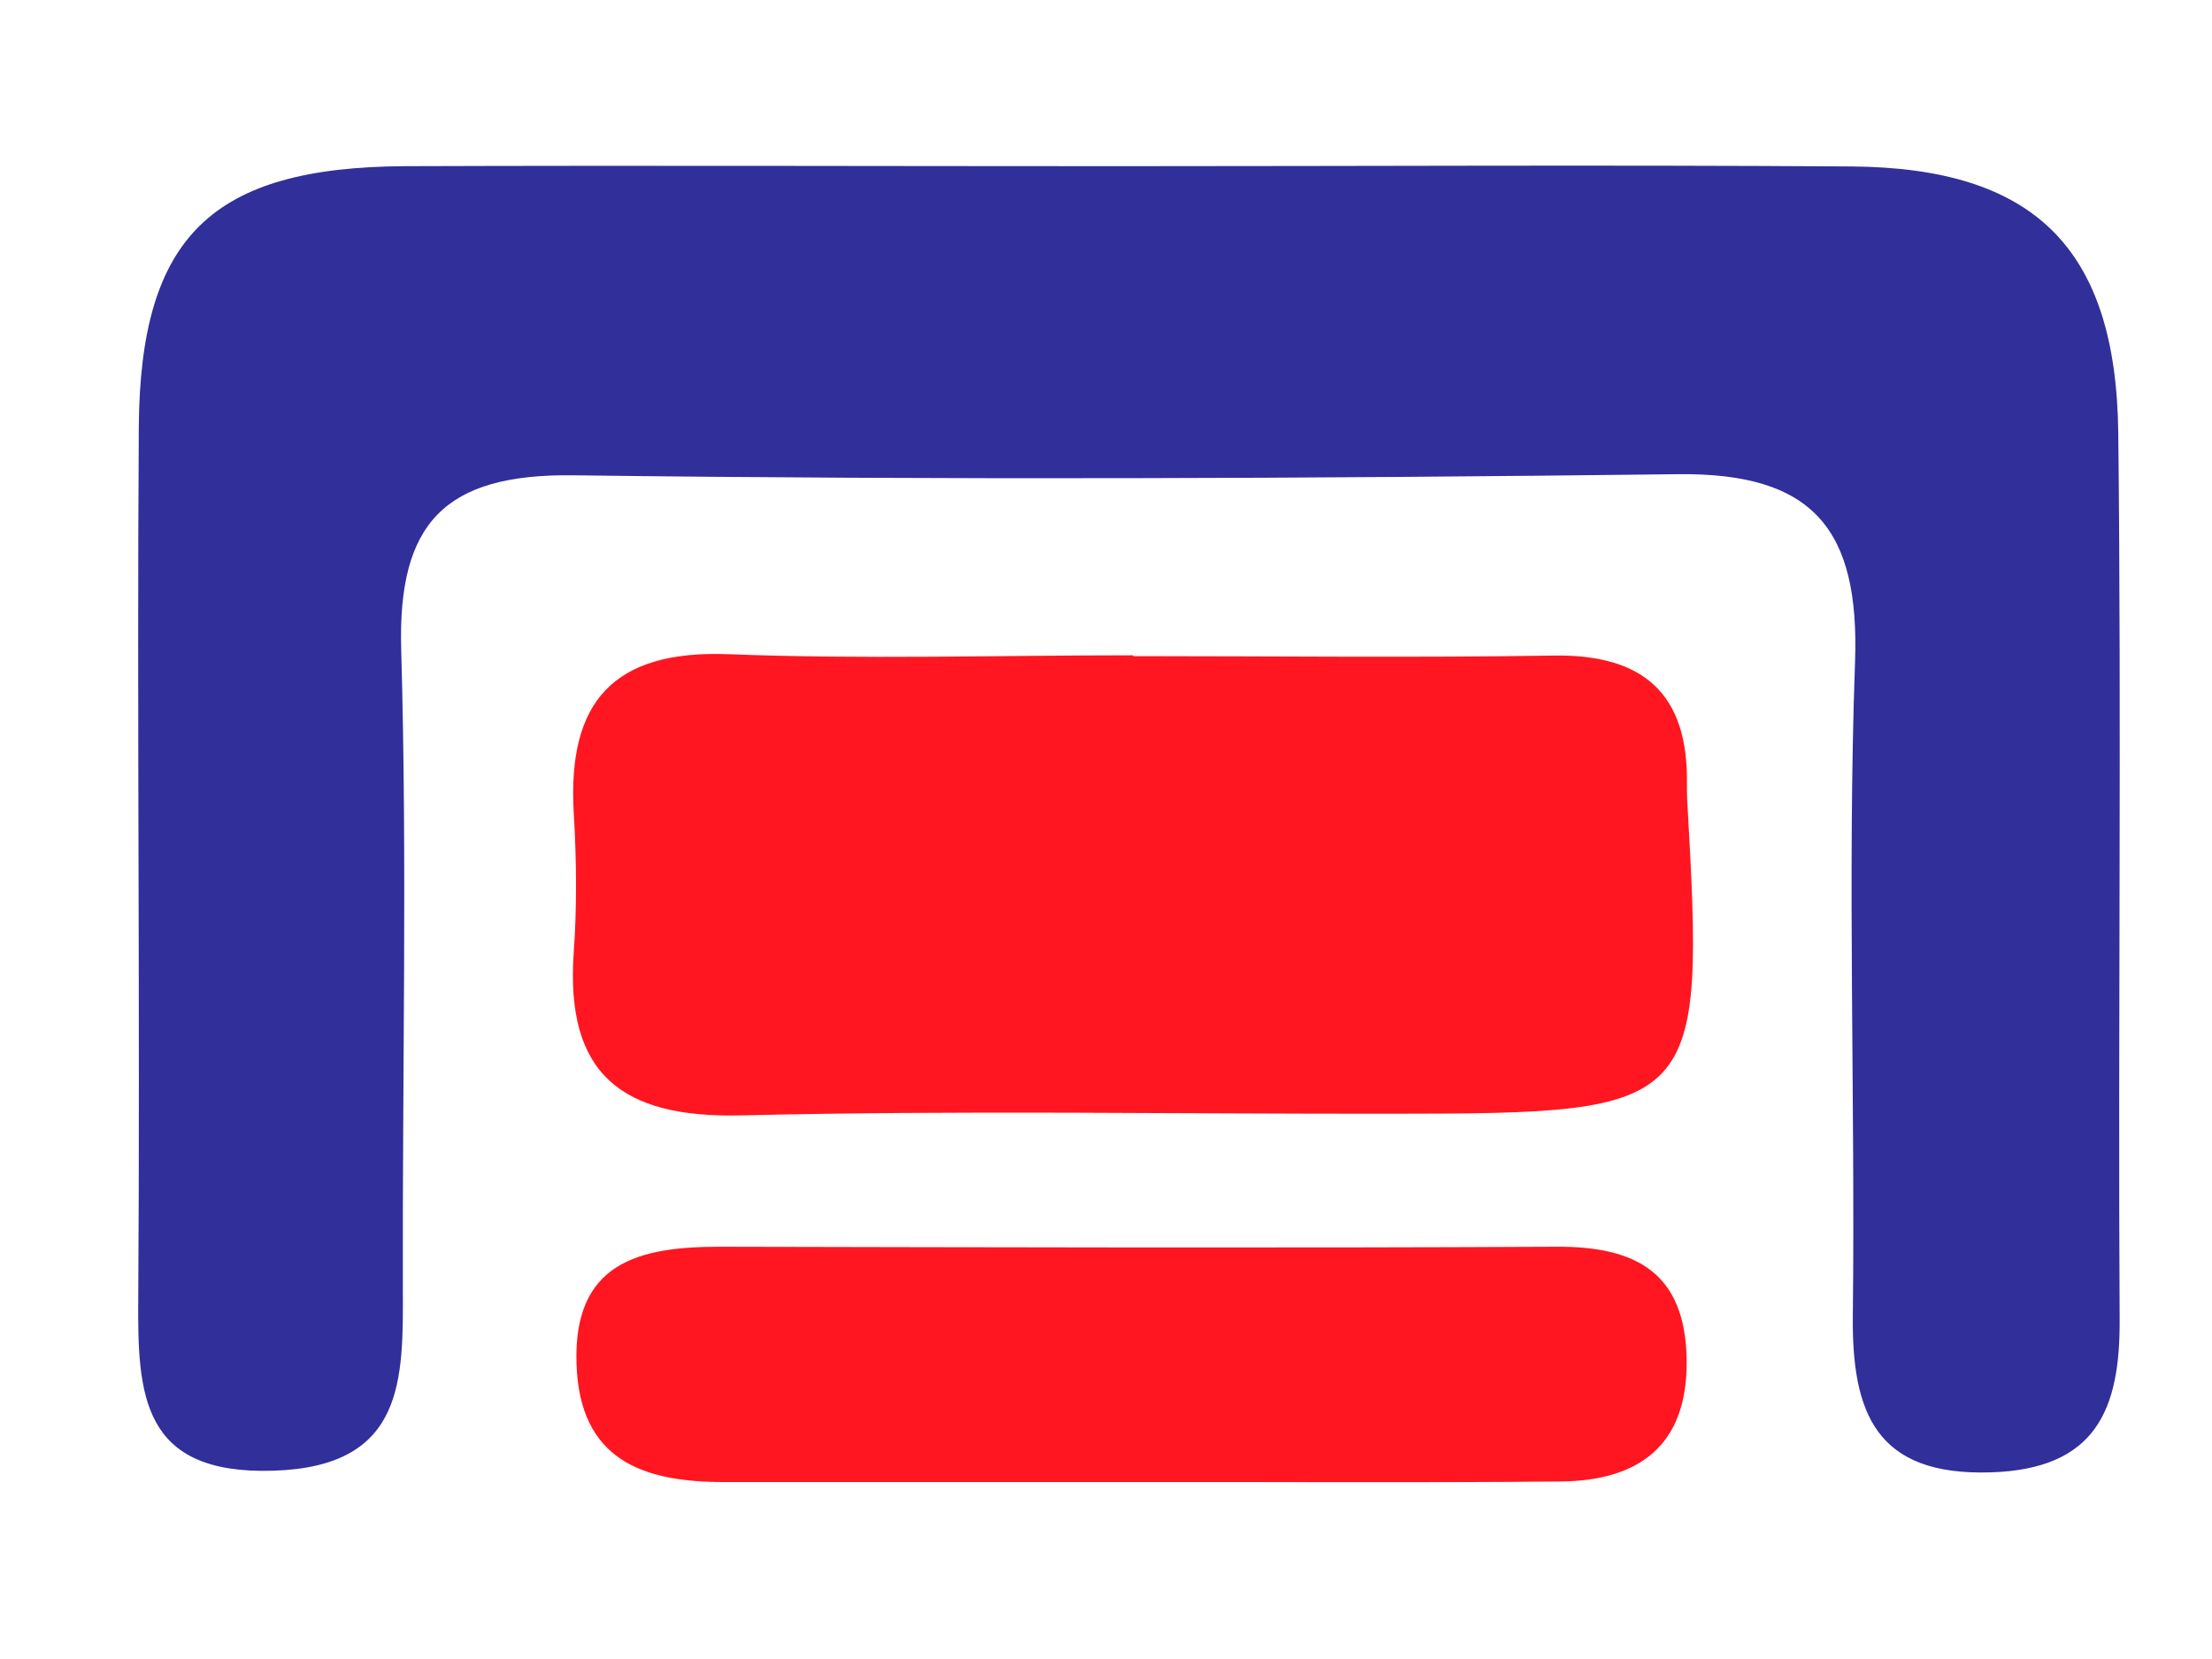
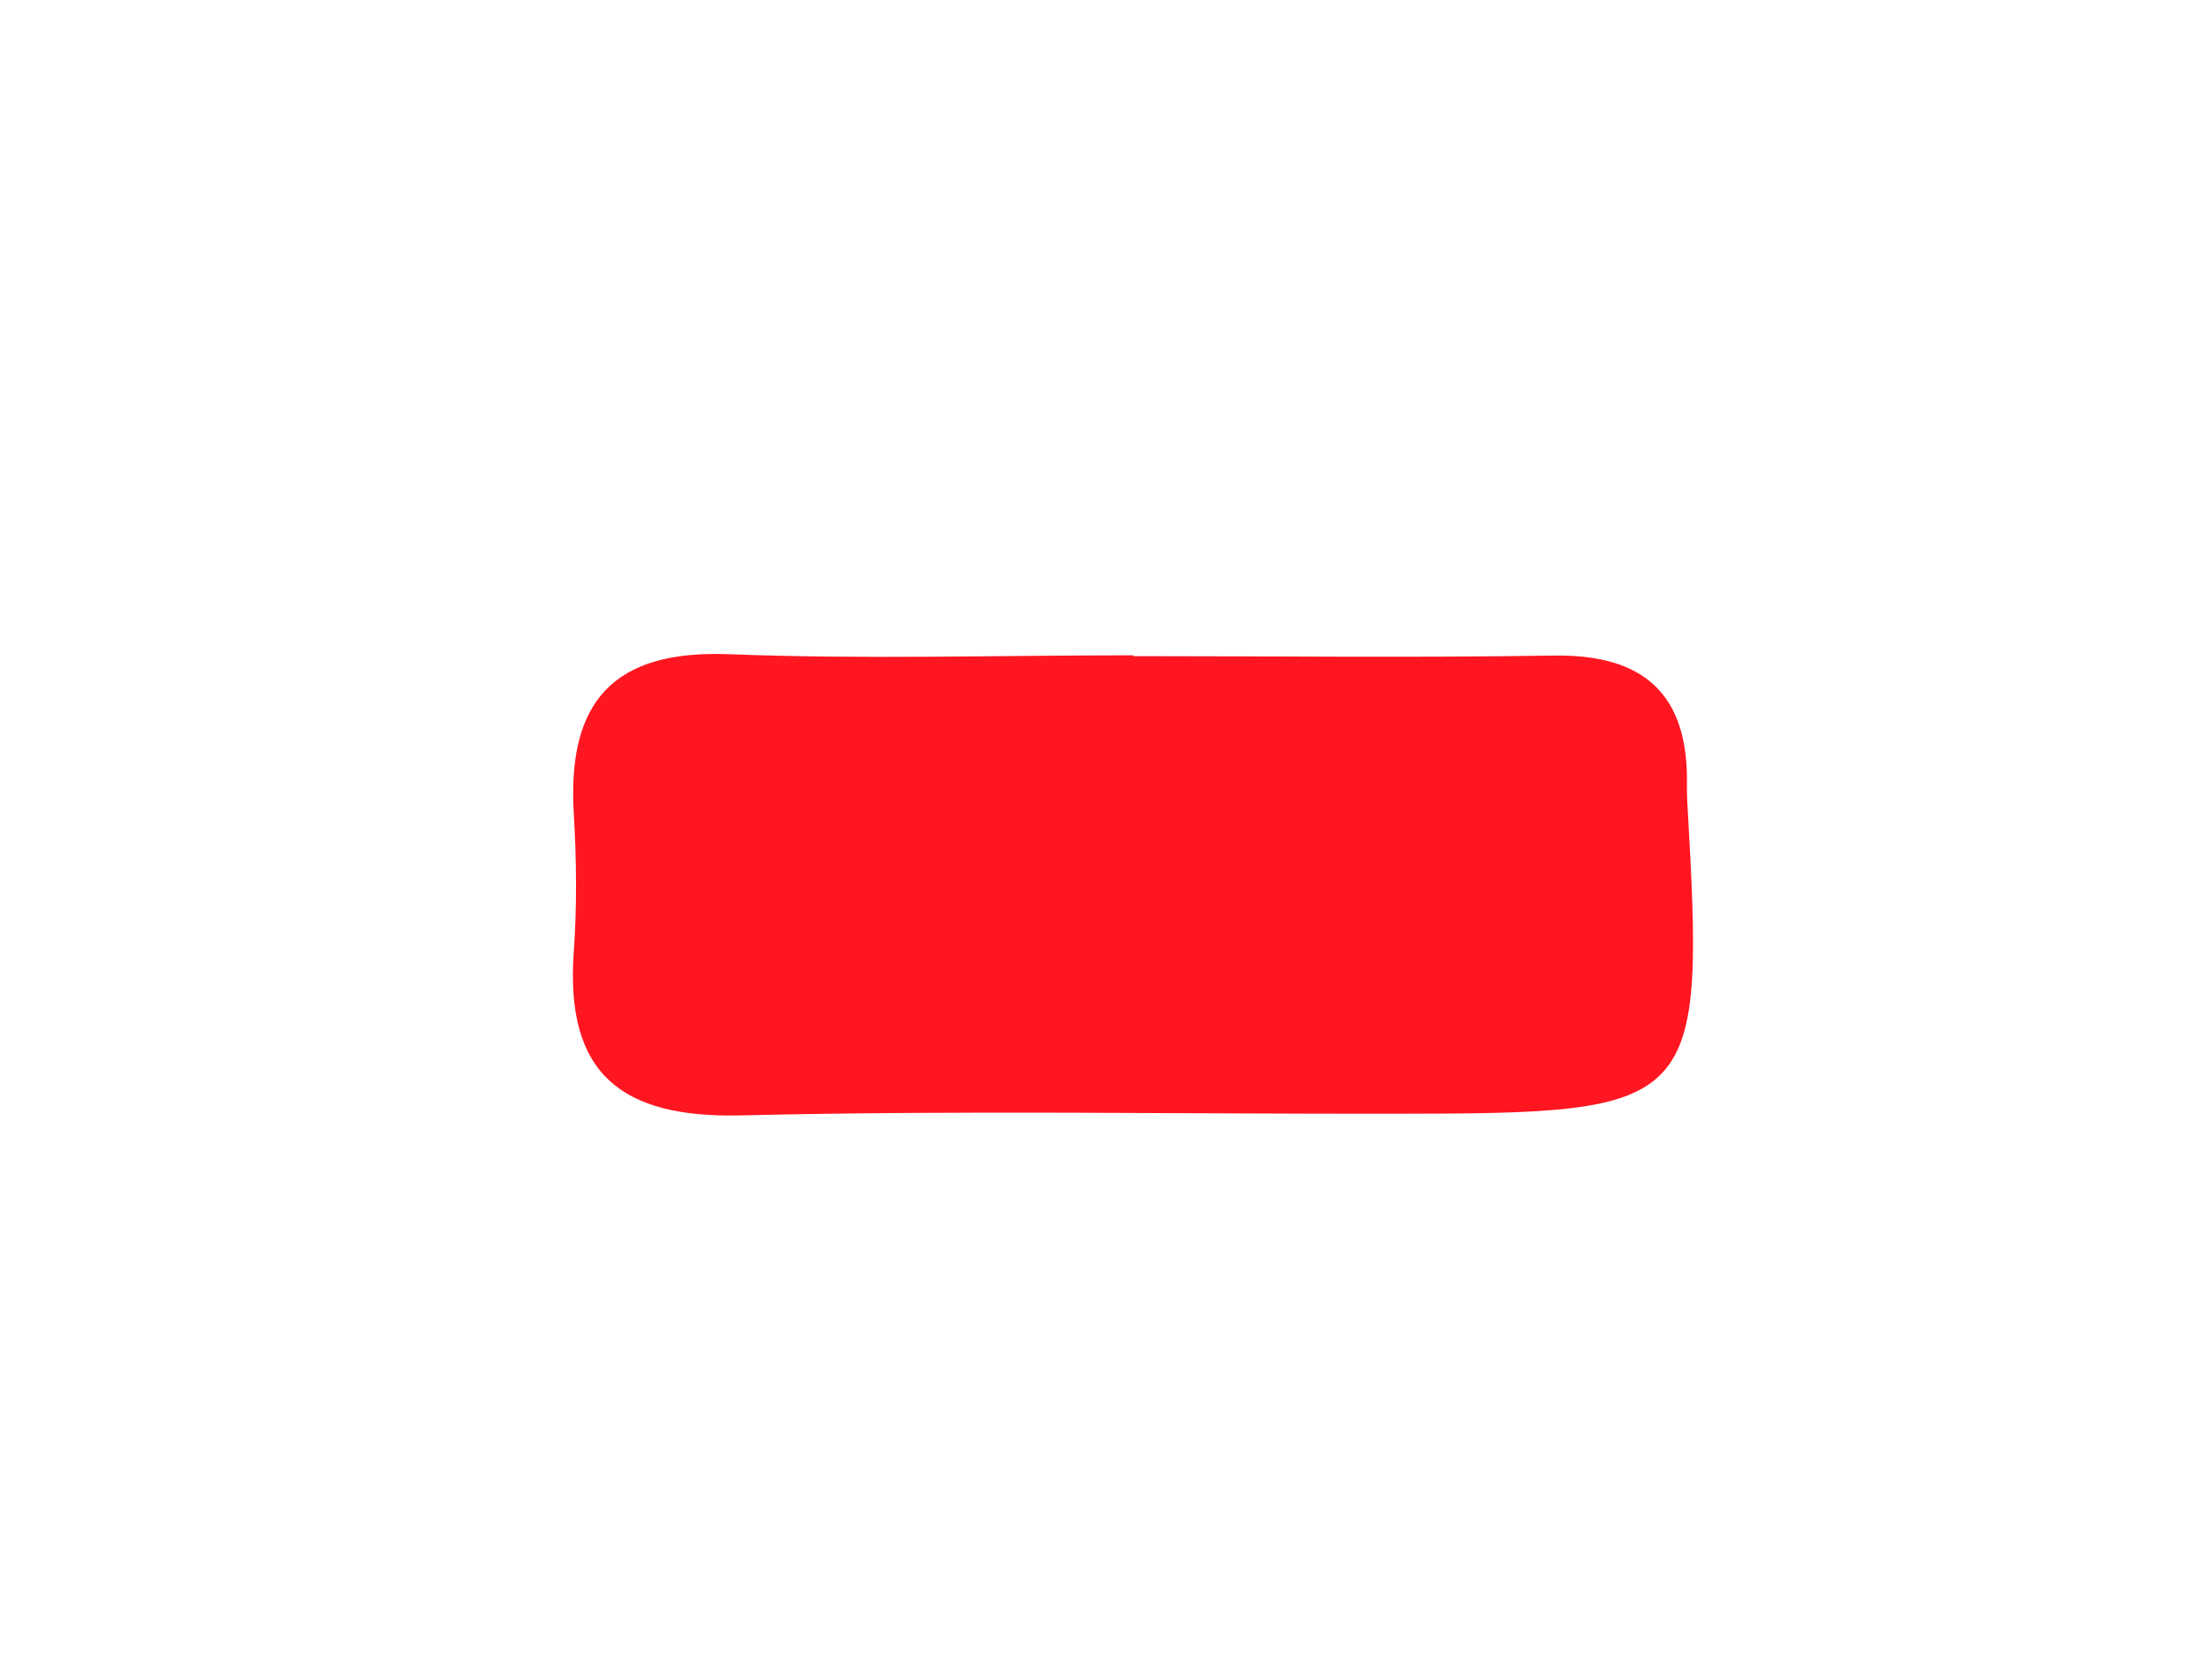
<svg xmlns="http://www.w3.org/2000/svg" version="1.1" id="Camada_1" x="0px" y="0px" viewBox="0 0 800 600" style="enable-background:new 0 0 800 600;" xml:space="preserve">
  <style type="text/css">
	.st0{fill:#312f9a;}
	.st1{fill:#ff1620;}
</style>
-   <path class="st0" d="M405.1,60.1c88.2,0,176.3-0.5,264.5,0.1c66,0.5,95.7,29.4,96.5,96.3c1.2,106.9-0.1,213.8,0.5,320.7  c0.2,32.7-8.6,54.1-46.6,55.3c-41.5,1.3-50.3-21.4-49.9-56.8c0.9-78.8-2-157.6,0.8-236.3c1.7-48-15.1-68.5-64.1-67.9  c-133.1,1.6-266.3,2.1-399.5,0.4c-46.5-0.6-63.5,17.3-62.2,63c2.2,76.8,0.4,153.8,0.6,230.7c0.1,33.3,0.9,64.8-46.8,66.3  c-47.7,1.5-49.2-27.3-48.9-62.4c0.7-105-0.5-210.1,0.2-315.1c0.5-69,26.5-93.9,96.2-94.3C232.6,59.8,318.8,60.1,405.1,60.1z" />
  <path class="st1" d="M409.8,237.3c50.6,0,101.2,0.6,151.8-0.2c32.8-0.6,49.1,13.8,48.5,46.7c0,1.9,0,3.8,0.1,5.6  c6.4,111.8,5,113.3-106.1,113.4c-78.7,0.1-157.5-1.3-236.2,0.6c-43,1-63.5-14.9-60.4-58.9c1.2-16.8,1-33.8,0-50.6  c-2.3-40,14.2-58.9,56-57.3c48.7,1.9,97.5,0.4,146.2,0.4C409.8,237.1,409.8,237.2,409.8,237.3z" />
-   <path class="st1" d="M407.3,536c-48.5,0-97.1,0-145.6,0c-29.3,0-52.1-8-53.2-42.8c-1.2-36.7,22.7-42.3,51.8-42.3  c100.8,0.2,201.7,0.5,302.5,0c28.9-0.2,46.8,9.4,47.2,41c0.4,31.1-17.5,43.7-45.8,43.9C511.9,536.3,459.6,535.9,407.3,536z" />
</svg>